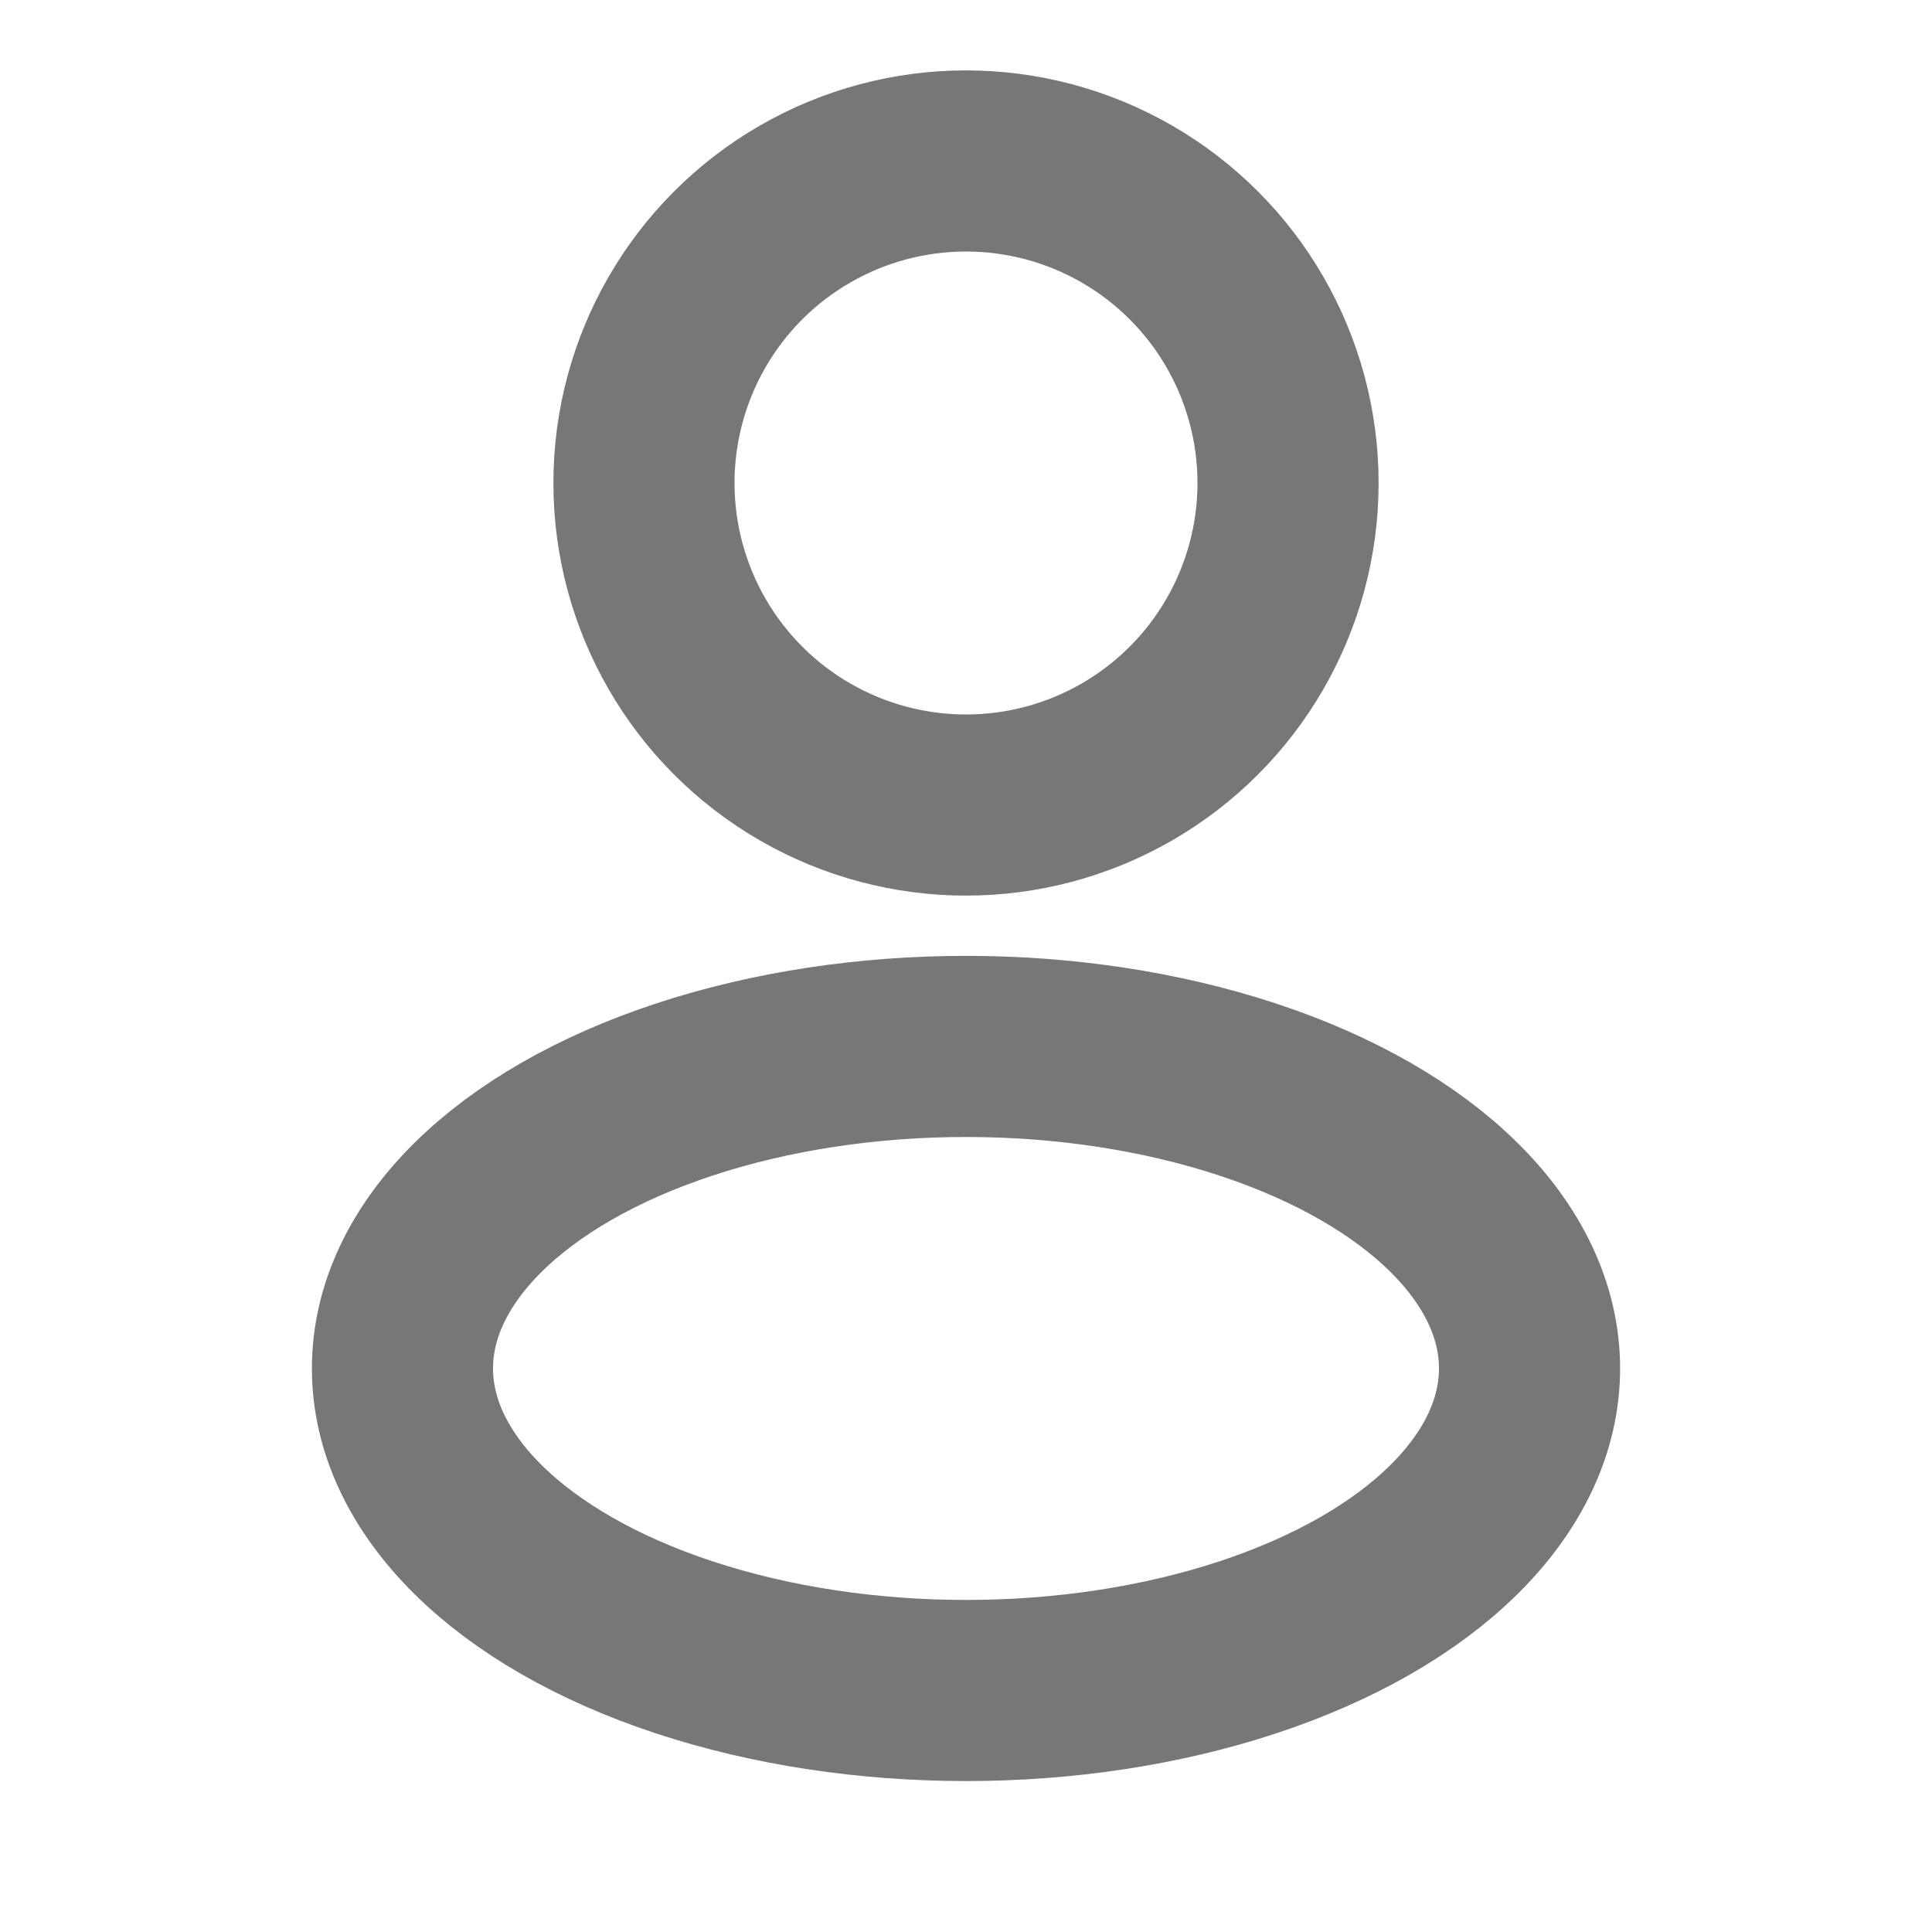
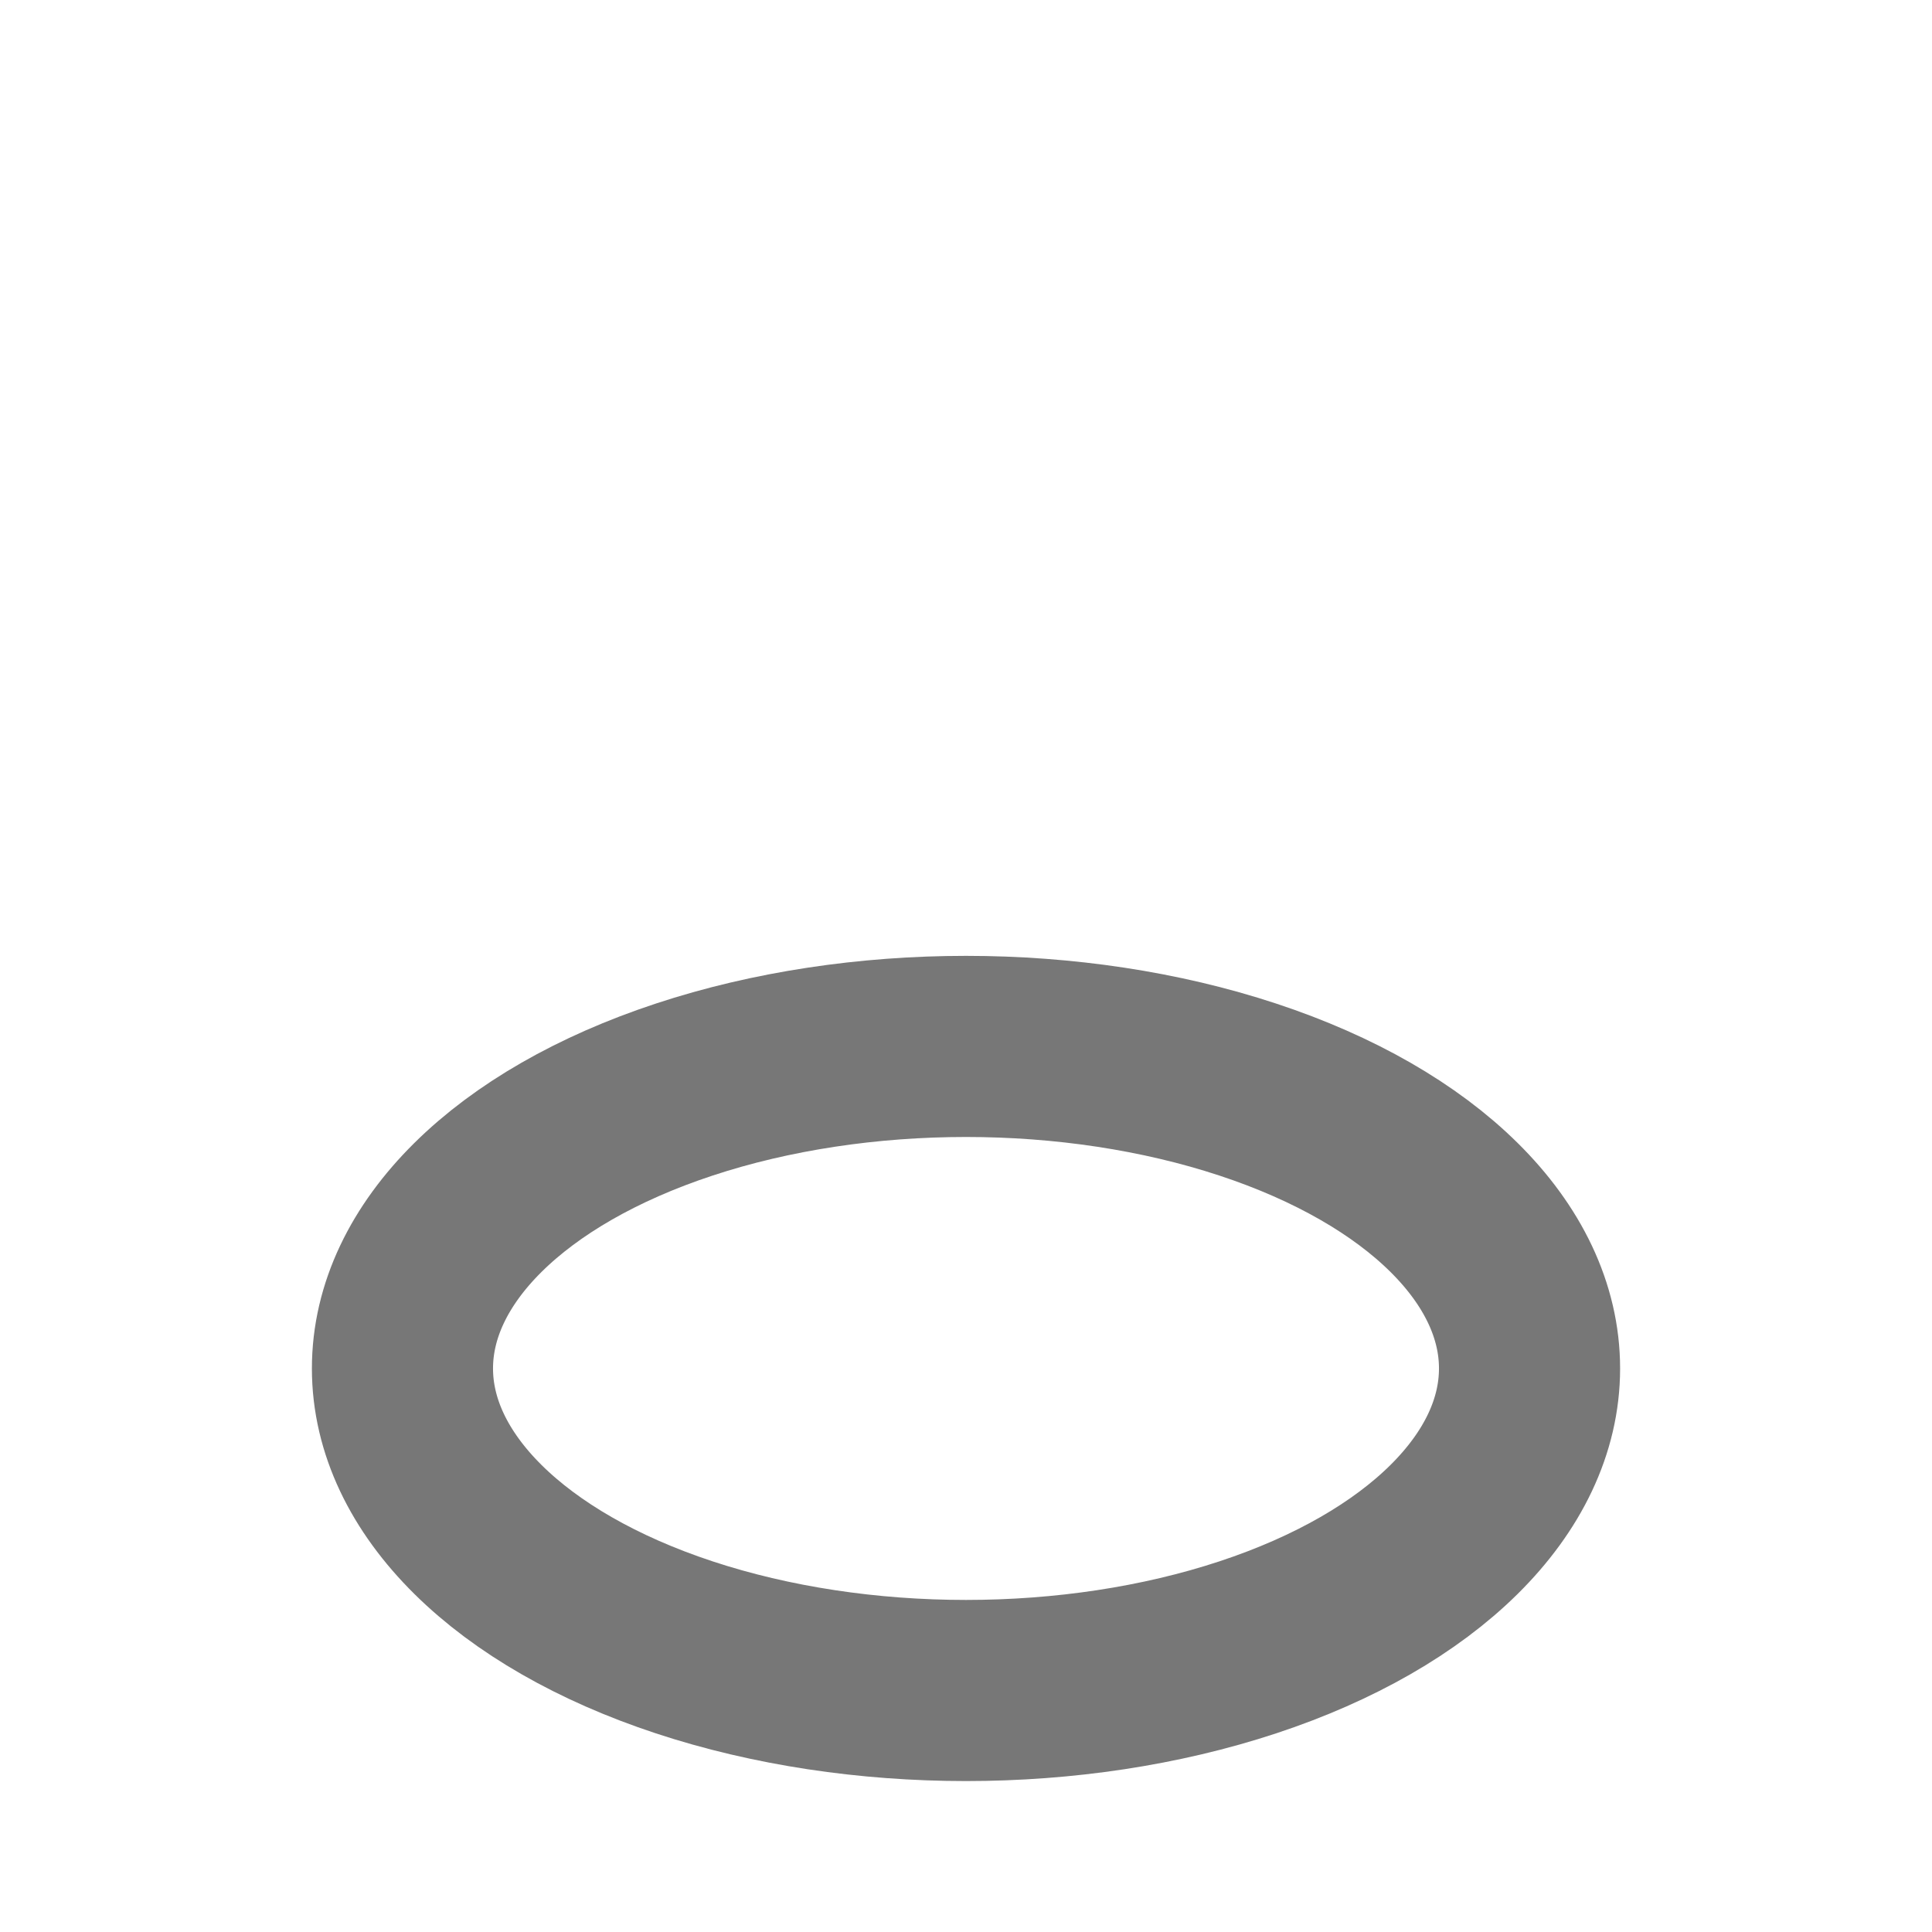
<svg xmlns="http://www.w3.org/2000/svg" width="16" height="16" viewBox="0 0 16 16" fill="none">
-   <ellipse cx="8" cy="4" rx="2.667" ry="2.667" stroke="#777777" stroke-width="1.5" />
  <ellipse cx="8" cy="11.333" rx="4.667" ry="2.667" stroke="#777777" stroke-width="1.5" />
</svg>